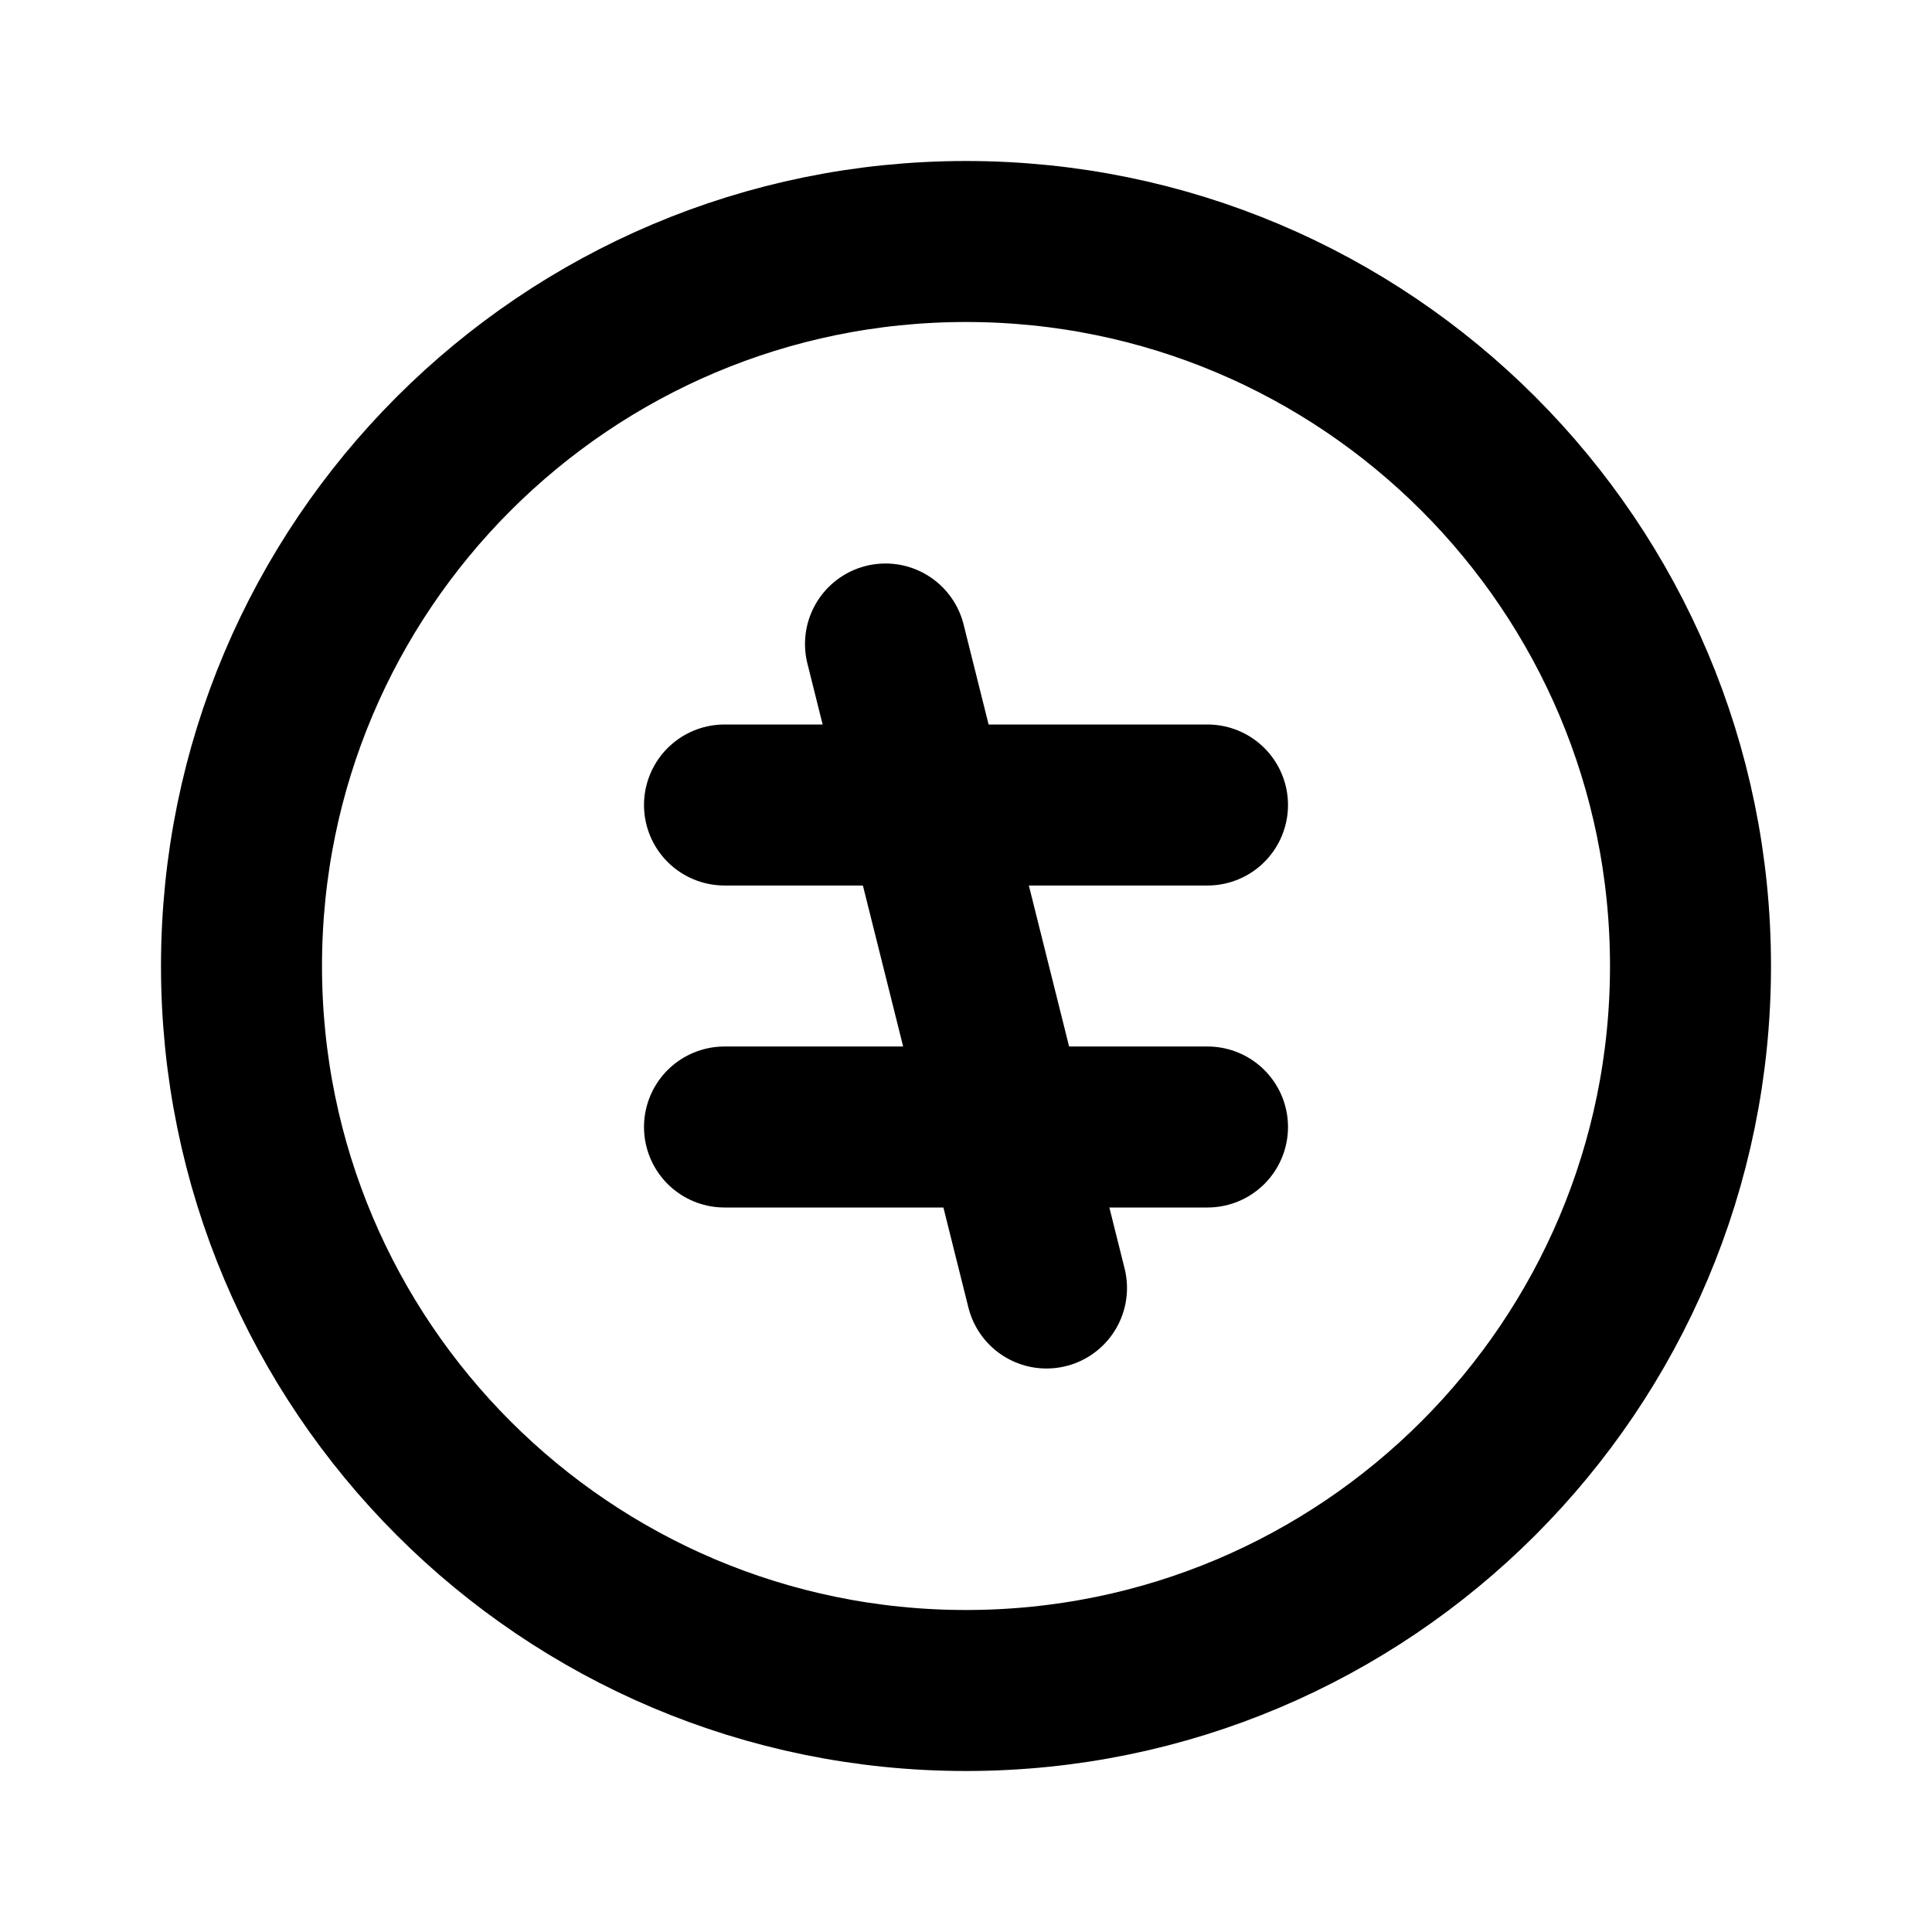
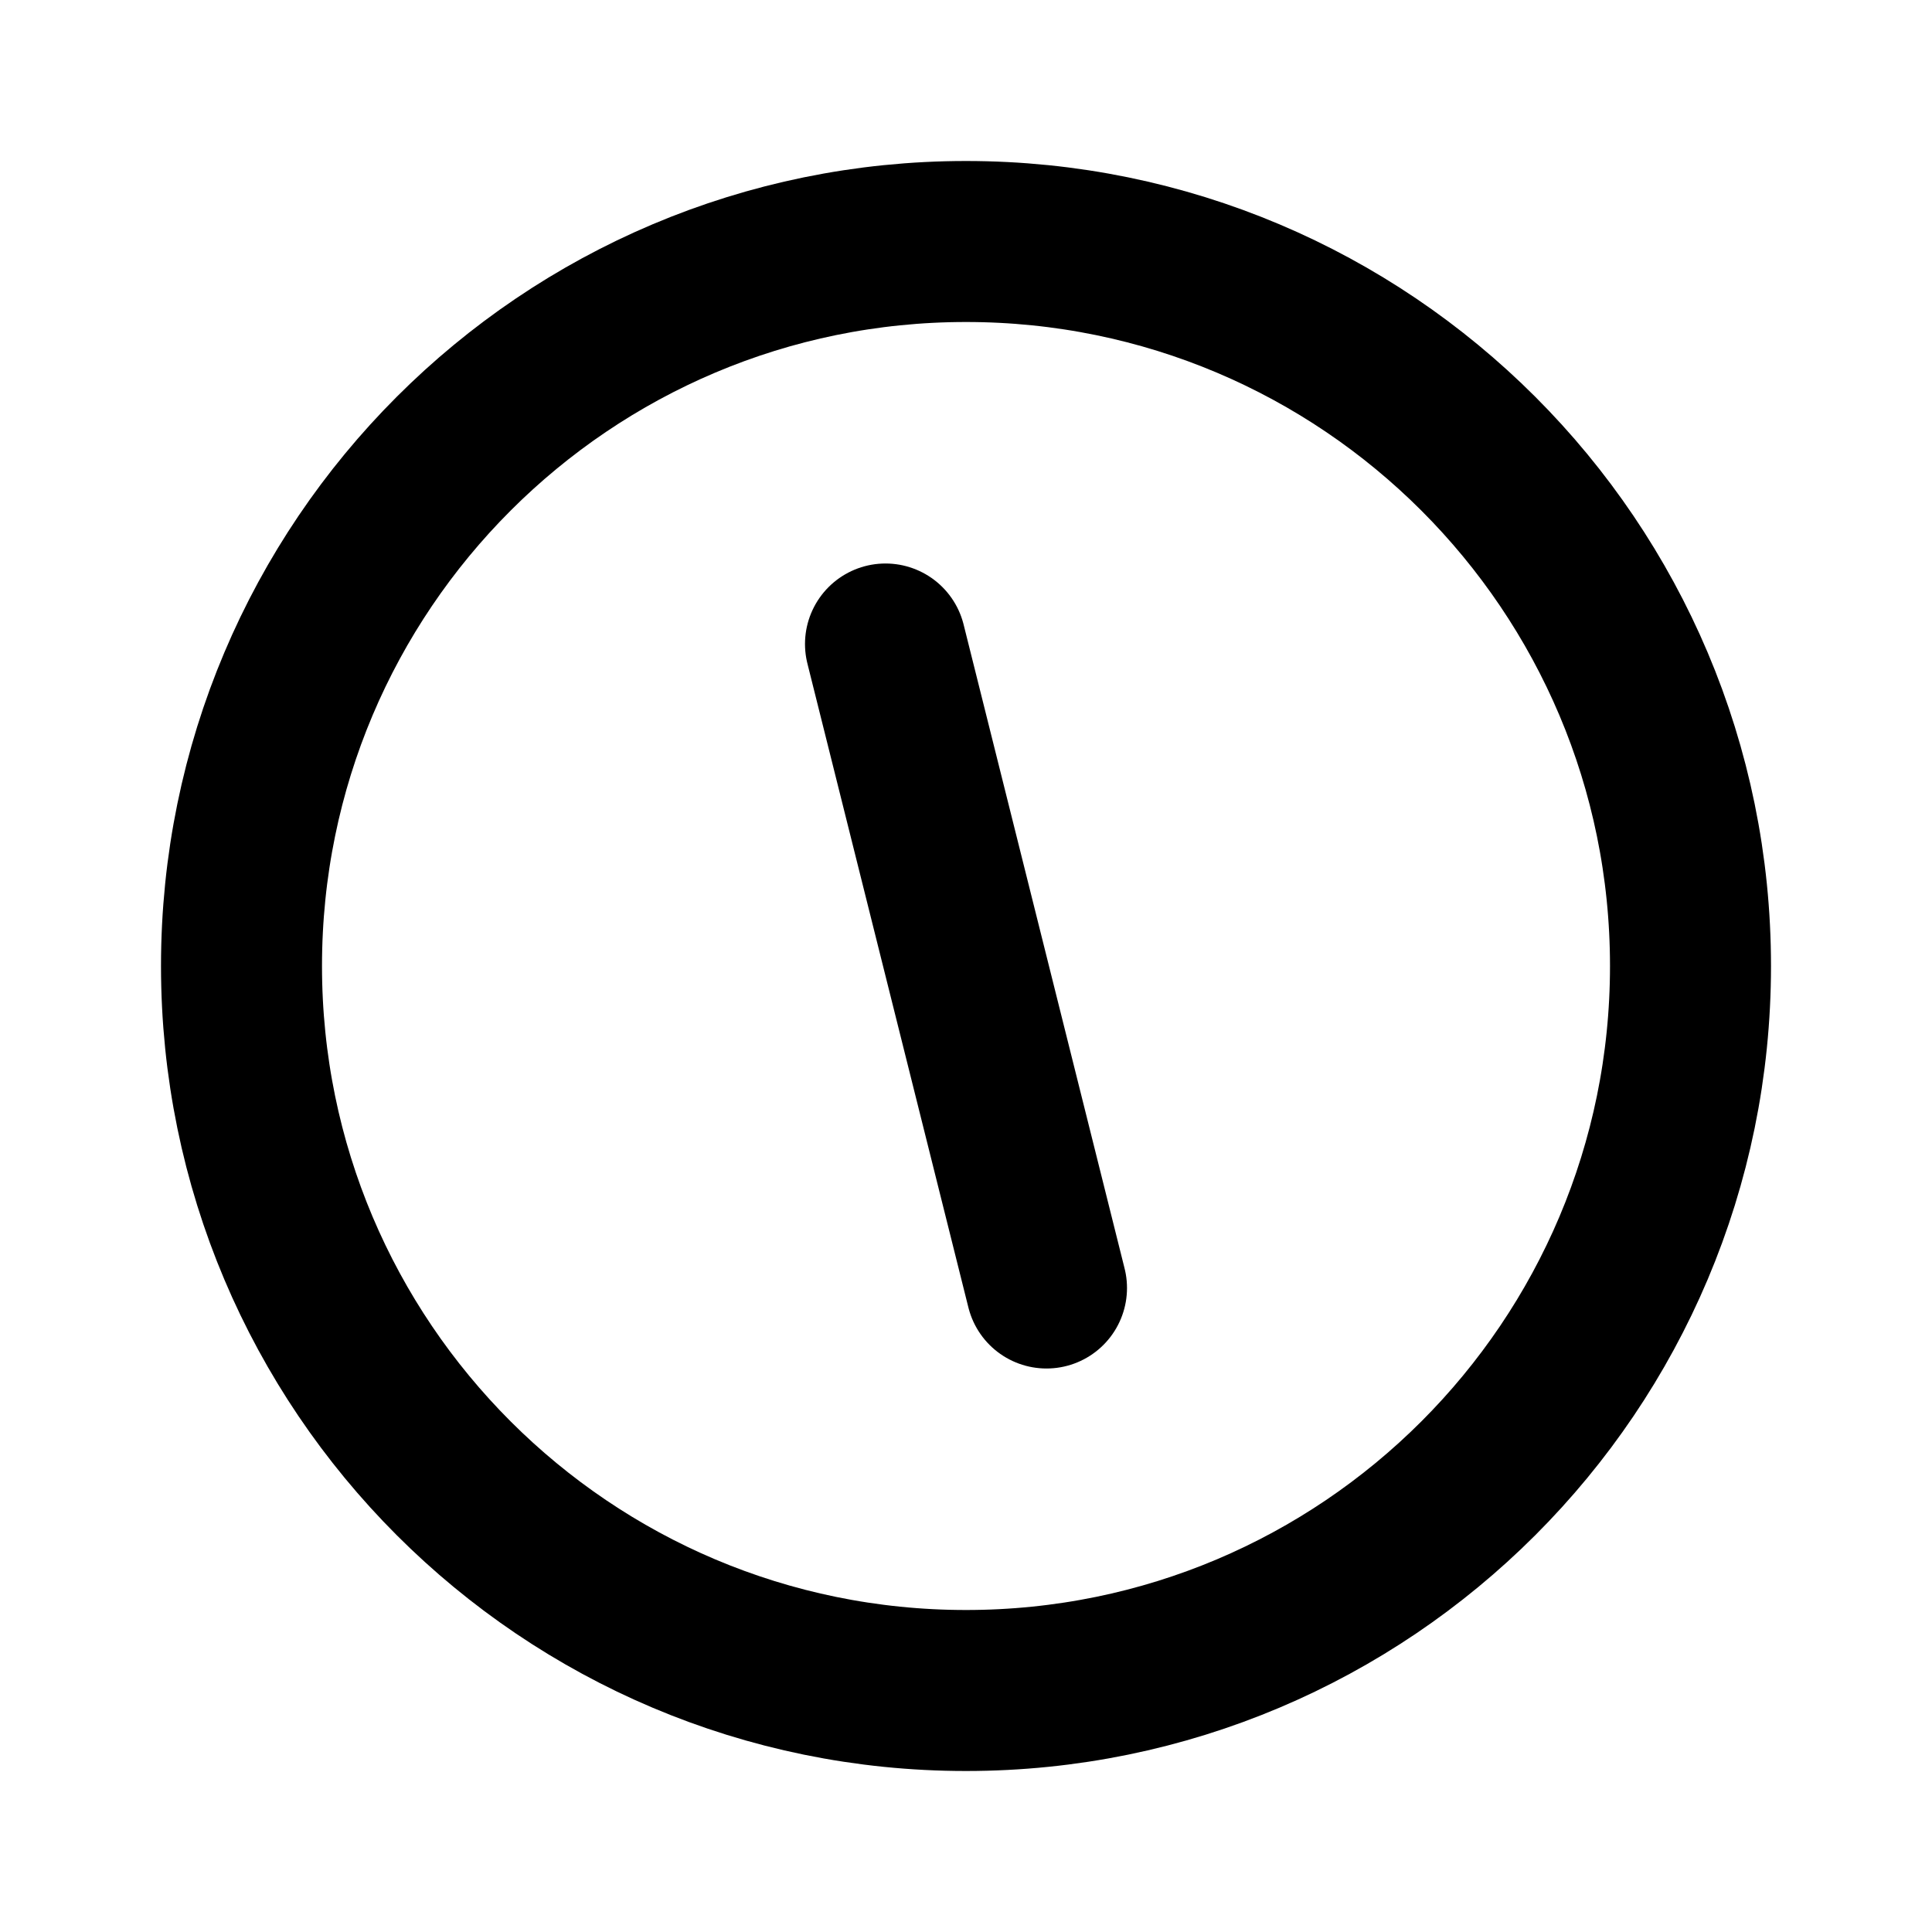
<svg xmlns="http://www.w3.org/2000/svg" width="800px" height="800px" viewBox="0 0 24 24" fill="none">
  <path d="M21 12C21 16.971 16.971 21 12 21C7.029 21 3 16.971 3 12C3 7.029 7.029 3 12 3C16.971 3 21 7.029 21 12Z" stroke="#000000" stroke-width="2" />
-   <path d="M9 10L15 10" stroke="#000000" stroke-width="2" stroke-linecap="round" stroke-linejoin="round" />
  <path d="M11 8L13 16" stroke="#000000" stroke-width="2" stroke-linecap="round" stroke-linejoin="round" />
-   <path d="M9 14L15 14" stroke="#000000" stroke-width="2" stroke-linecap="round" stroke-linejoin="round" />
</svg>